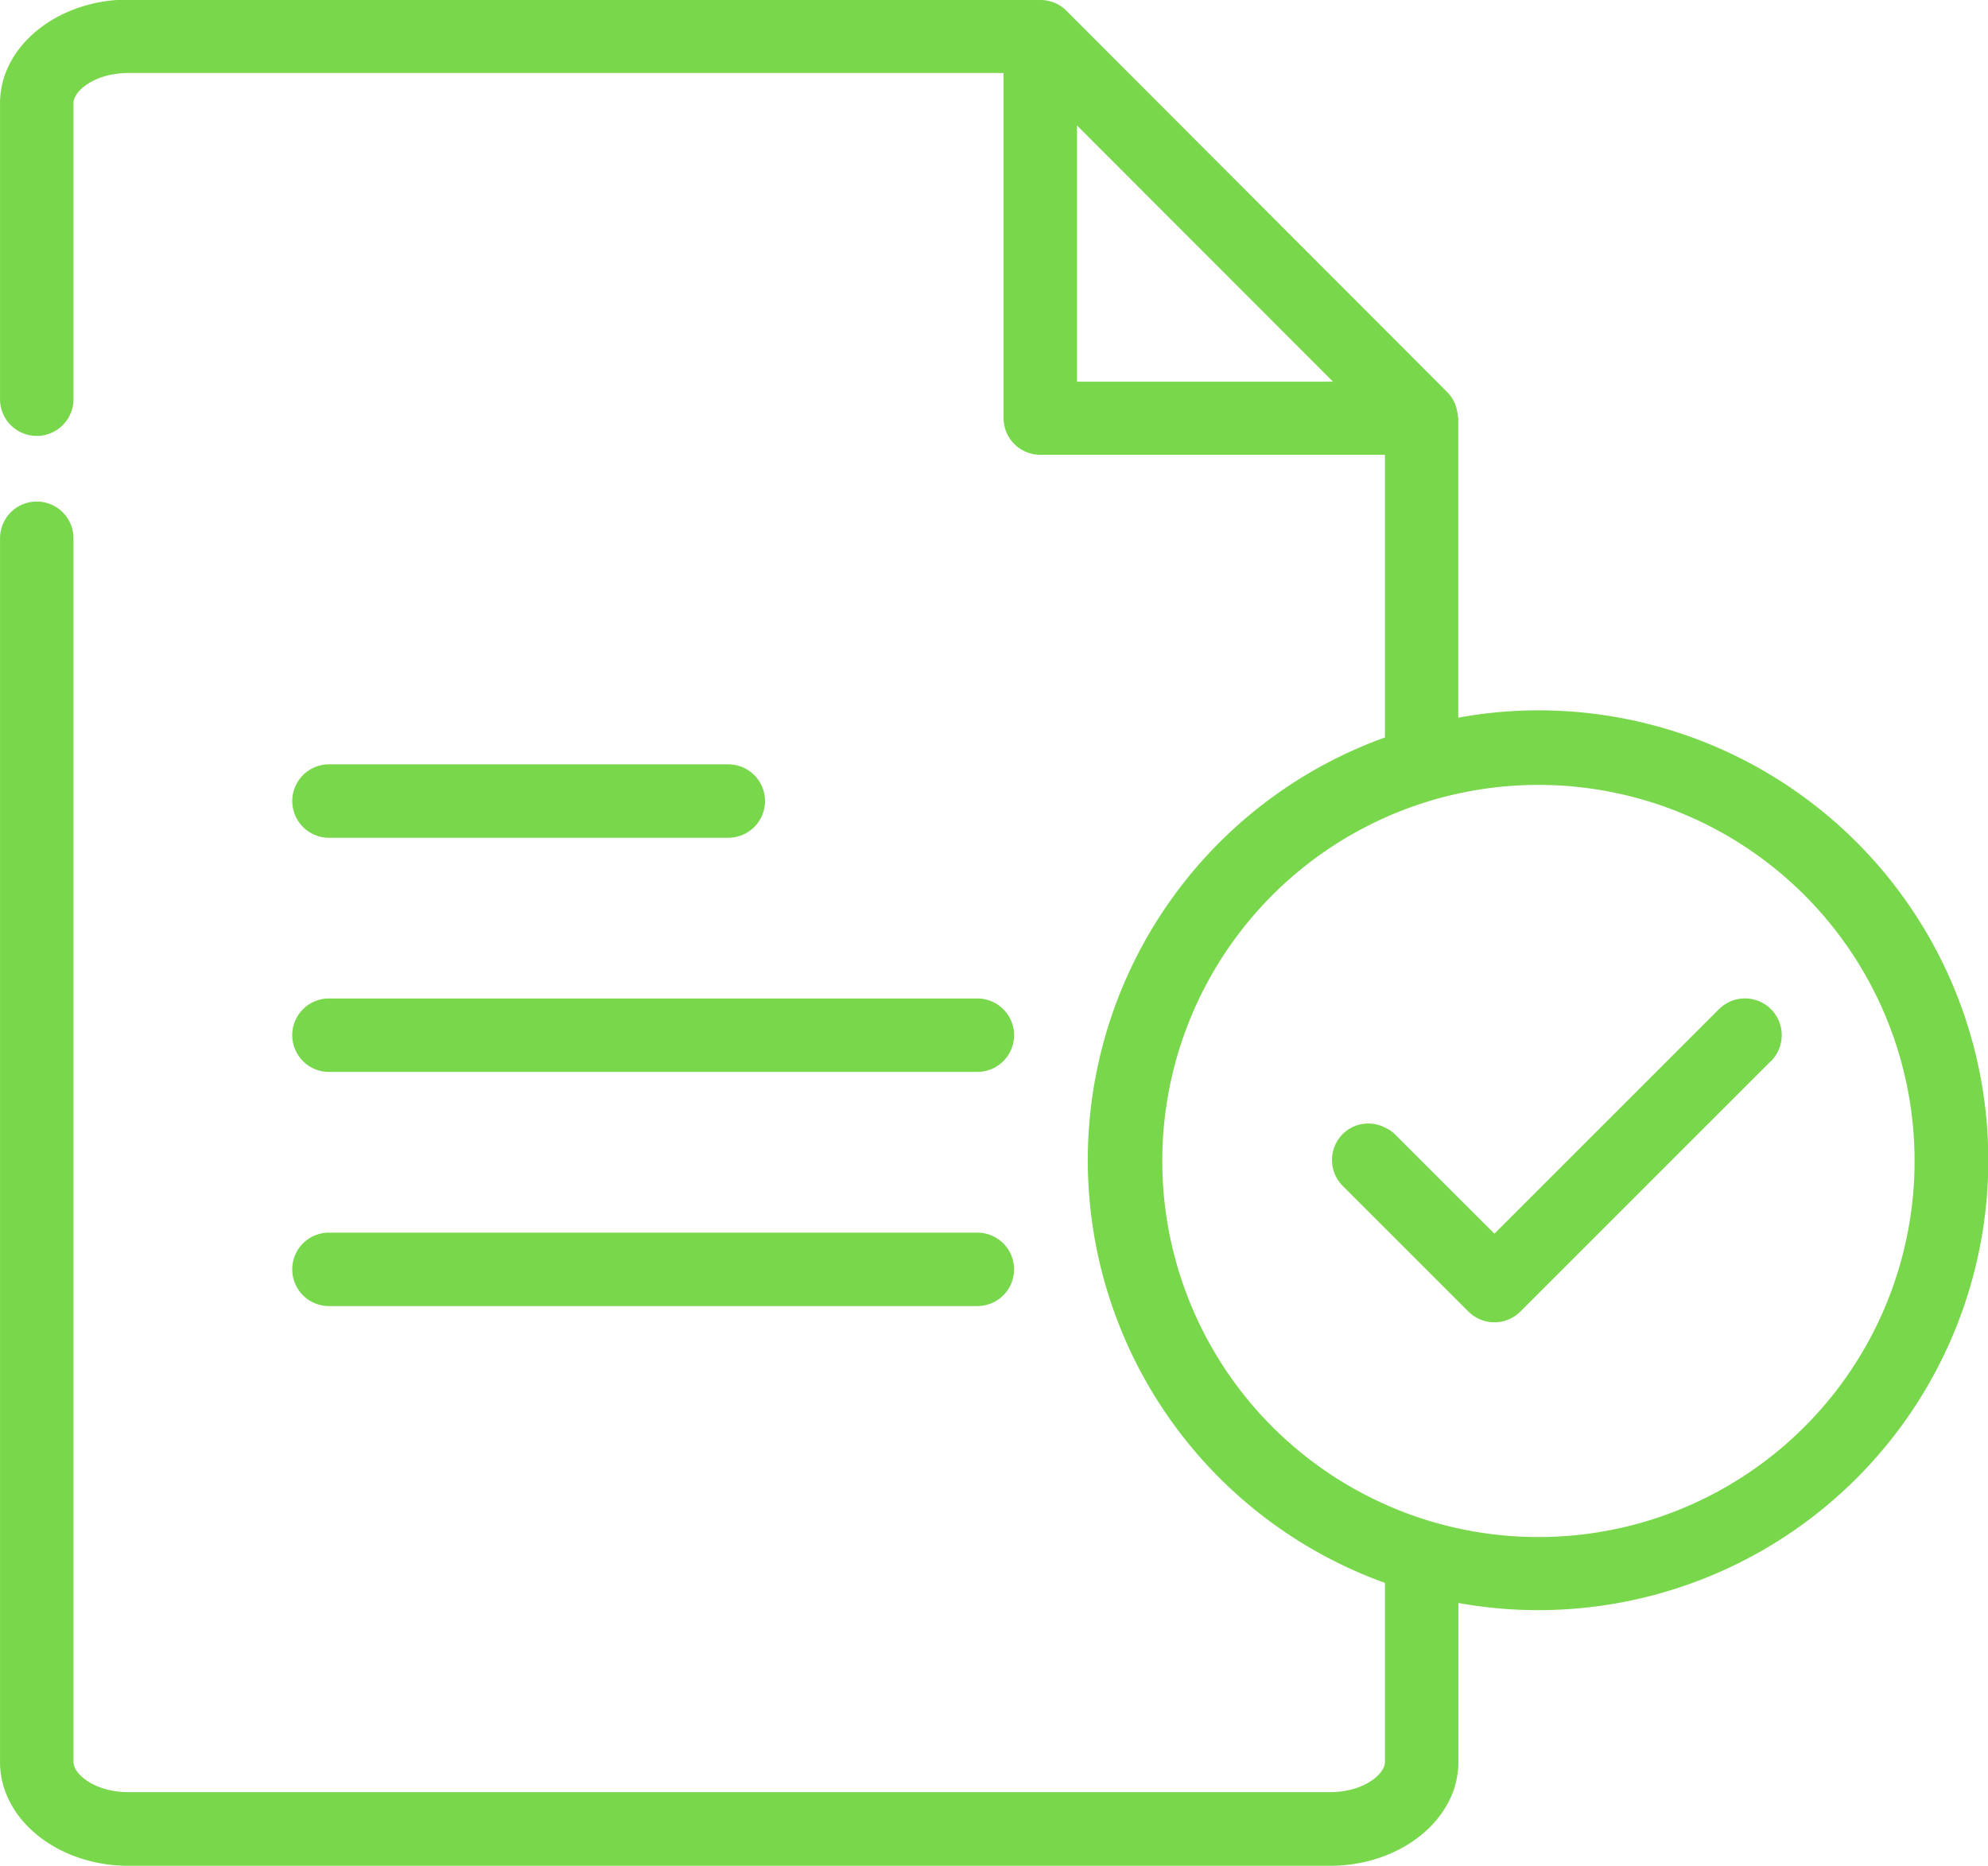
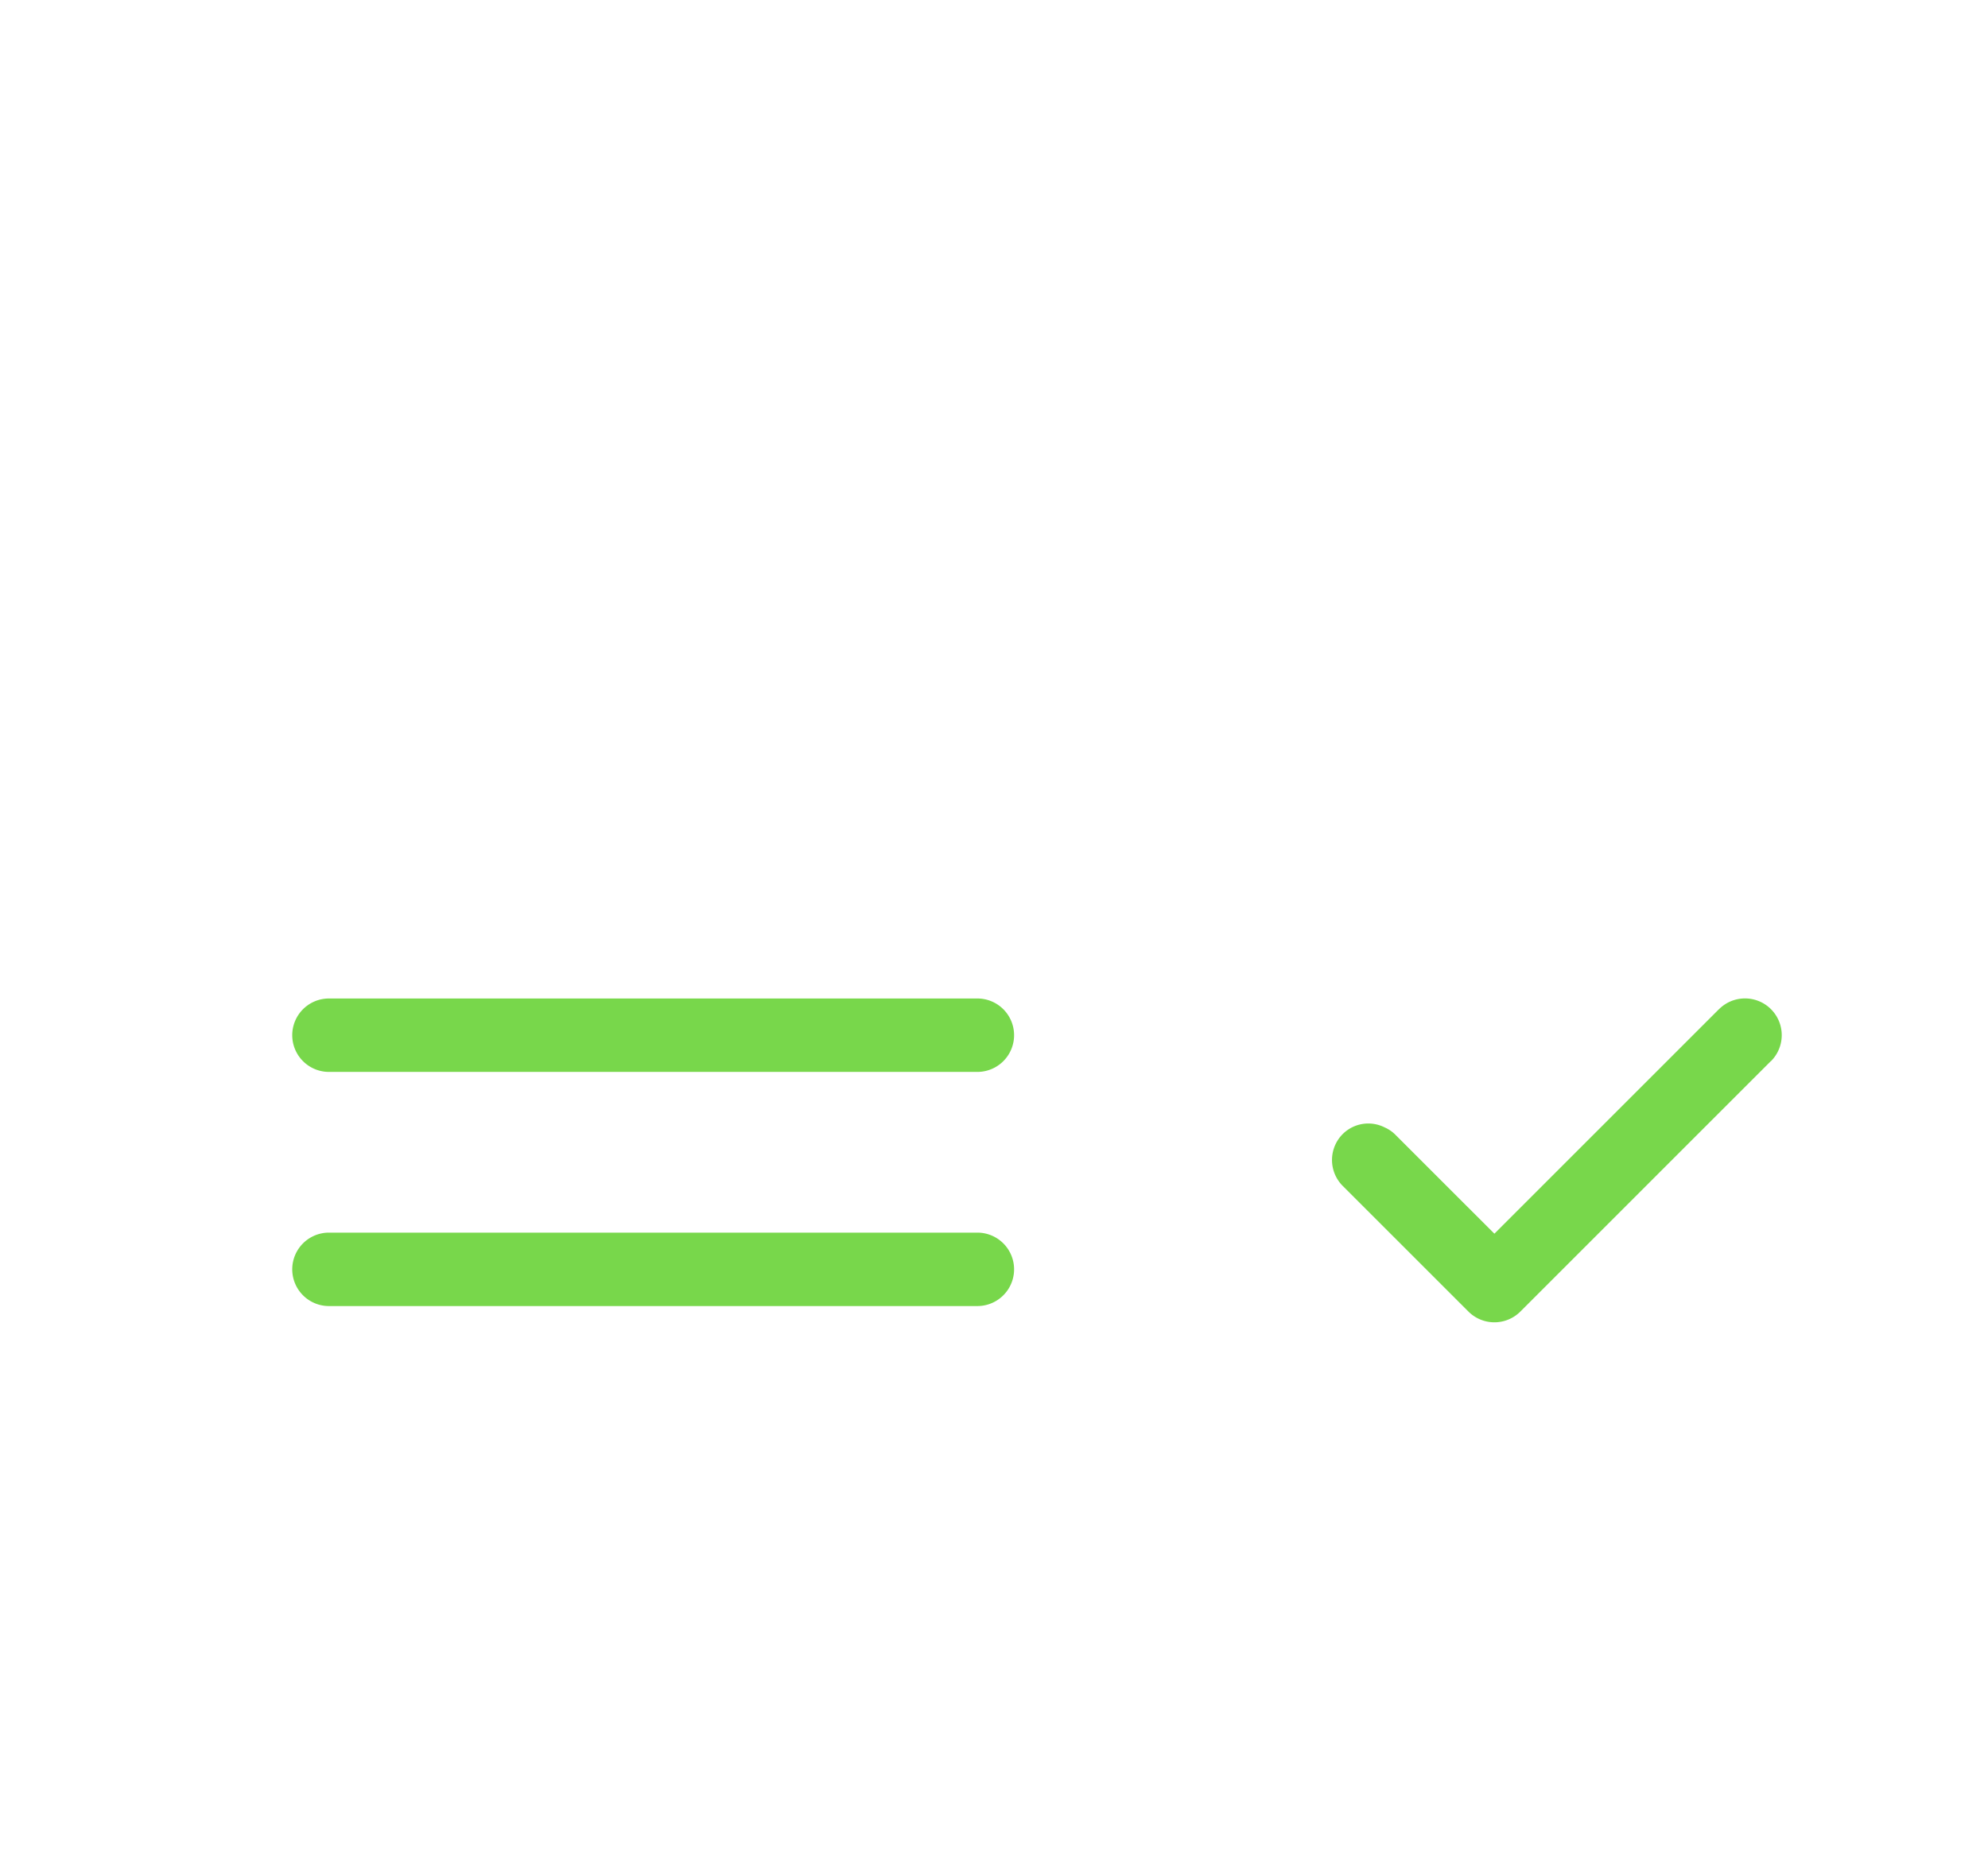
<svg xmlns="http://www.w3.org/2000/svg" width="54.142" height="50.823" viewBox="0 0 54.142 50.823">
  <g id="Group_16" data-name="Group 16" transform="translate(-591.482 -330.67)">
    <path id="Path_57" data-name="Path 57" d="M600.441,359.868H618.1a1,1,0,0,0,0-2H600.441a1,1,0,0,0,0,2Z" fill="#78d74b" />
-     <path id="Path_58" data-name="Path 58" d="M600.441,366.246H618.1a1,1,0,0,0,0-2H600.441a1,1,0,0,0,0,2Z" fill="#78d74b" />
-     <path id="Path_59" data-name="Path 59" d="M600.442,353.49h10.875a1,1,0,0,0,0-2H600.442a1,1,0,0,0,0,2Z" fill="#78d74b" />
-     <path id="Path_60" data-name="Path 60" d="M633.364,350.019a12.2,12.2,0,0,0-2.167.2v-8.157c0-.021-.011-.04-.012-.061a1.008,1.008,0,0,0-.052-.26c-.011-.032-.019-.062-.032-.092a.989.989,0,0,0-.2-.294l-10.383-10.4a.974.974,0,0,0-.294-.2c-.03-.014-.061-.022-.092-.033a.99.99,0,0,0-.258-.051c-.022,0-.042-.013-.064-.013H594.983c-1.93,0-3.5,1.266-3.5,2.823v8.063a1,1,0,0,0,2,0v-8.063c0-.336.585-.823,1.5-.823h23.831v9.4a1,1,0,0,0,1,1H629.2v7.7a12.238,12.238,0,0,0,0,23.029v4.877c0,.336-.585.823-1.5.823H594.983c-.916,0-1.5-.487-1.5-.823V345.332a1,1,0,0,0-2,0V378.67c0,1.557,1.571,2.823,3.5,2.823H627.7c1.931,0,3.5-1.266,3.5-2.823v-4.336a12.255,12.255,0,1,0,2.167-24.315Zm-12.55-15.932,6.971,6.979h-6.971Zm12.55,38.451a10.247,10.247,0,0,1-2.167-.235,10.144,10.144,0,0,1-2-.658,10.244,10.244,0,1,1,4.167.893Z" fill="#78d74b" />
+     <path id="Path_58" data-name="Path 58" d="M600.441,366.246H618.1a1,1,0,0,0,0-2H600.441a1,1,0,0,0,0,2" fill="#78d74b" />
    <path id="Path_61" data-name="Path 61" d="M638.295,358.161l-6.114,6.114-.984-.983-1.732-1.732a.957.957,0,0,0-.268-.178.988.988,0,0,0-1.146.178,1,1,0,0,0,0,1.414l1.146,1.146,2,2,.277.276a1,1,0,0,0,1.414,0l6.821-6.821.005,0,.007-.008,0,0a1,1,0,0,0-1.43-1.4Z" fill="#78d74b" />
  </g>
</svg>